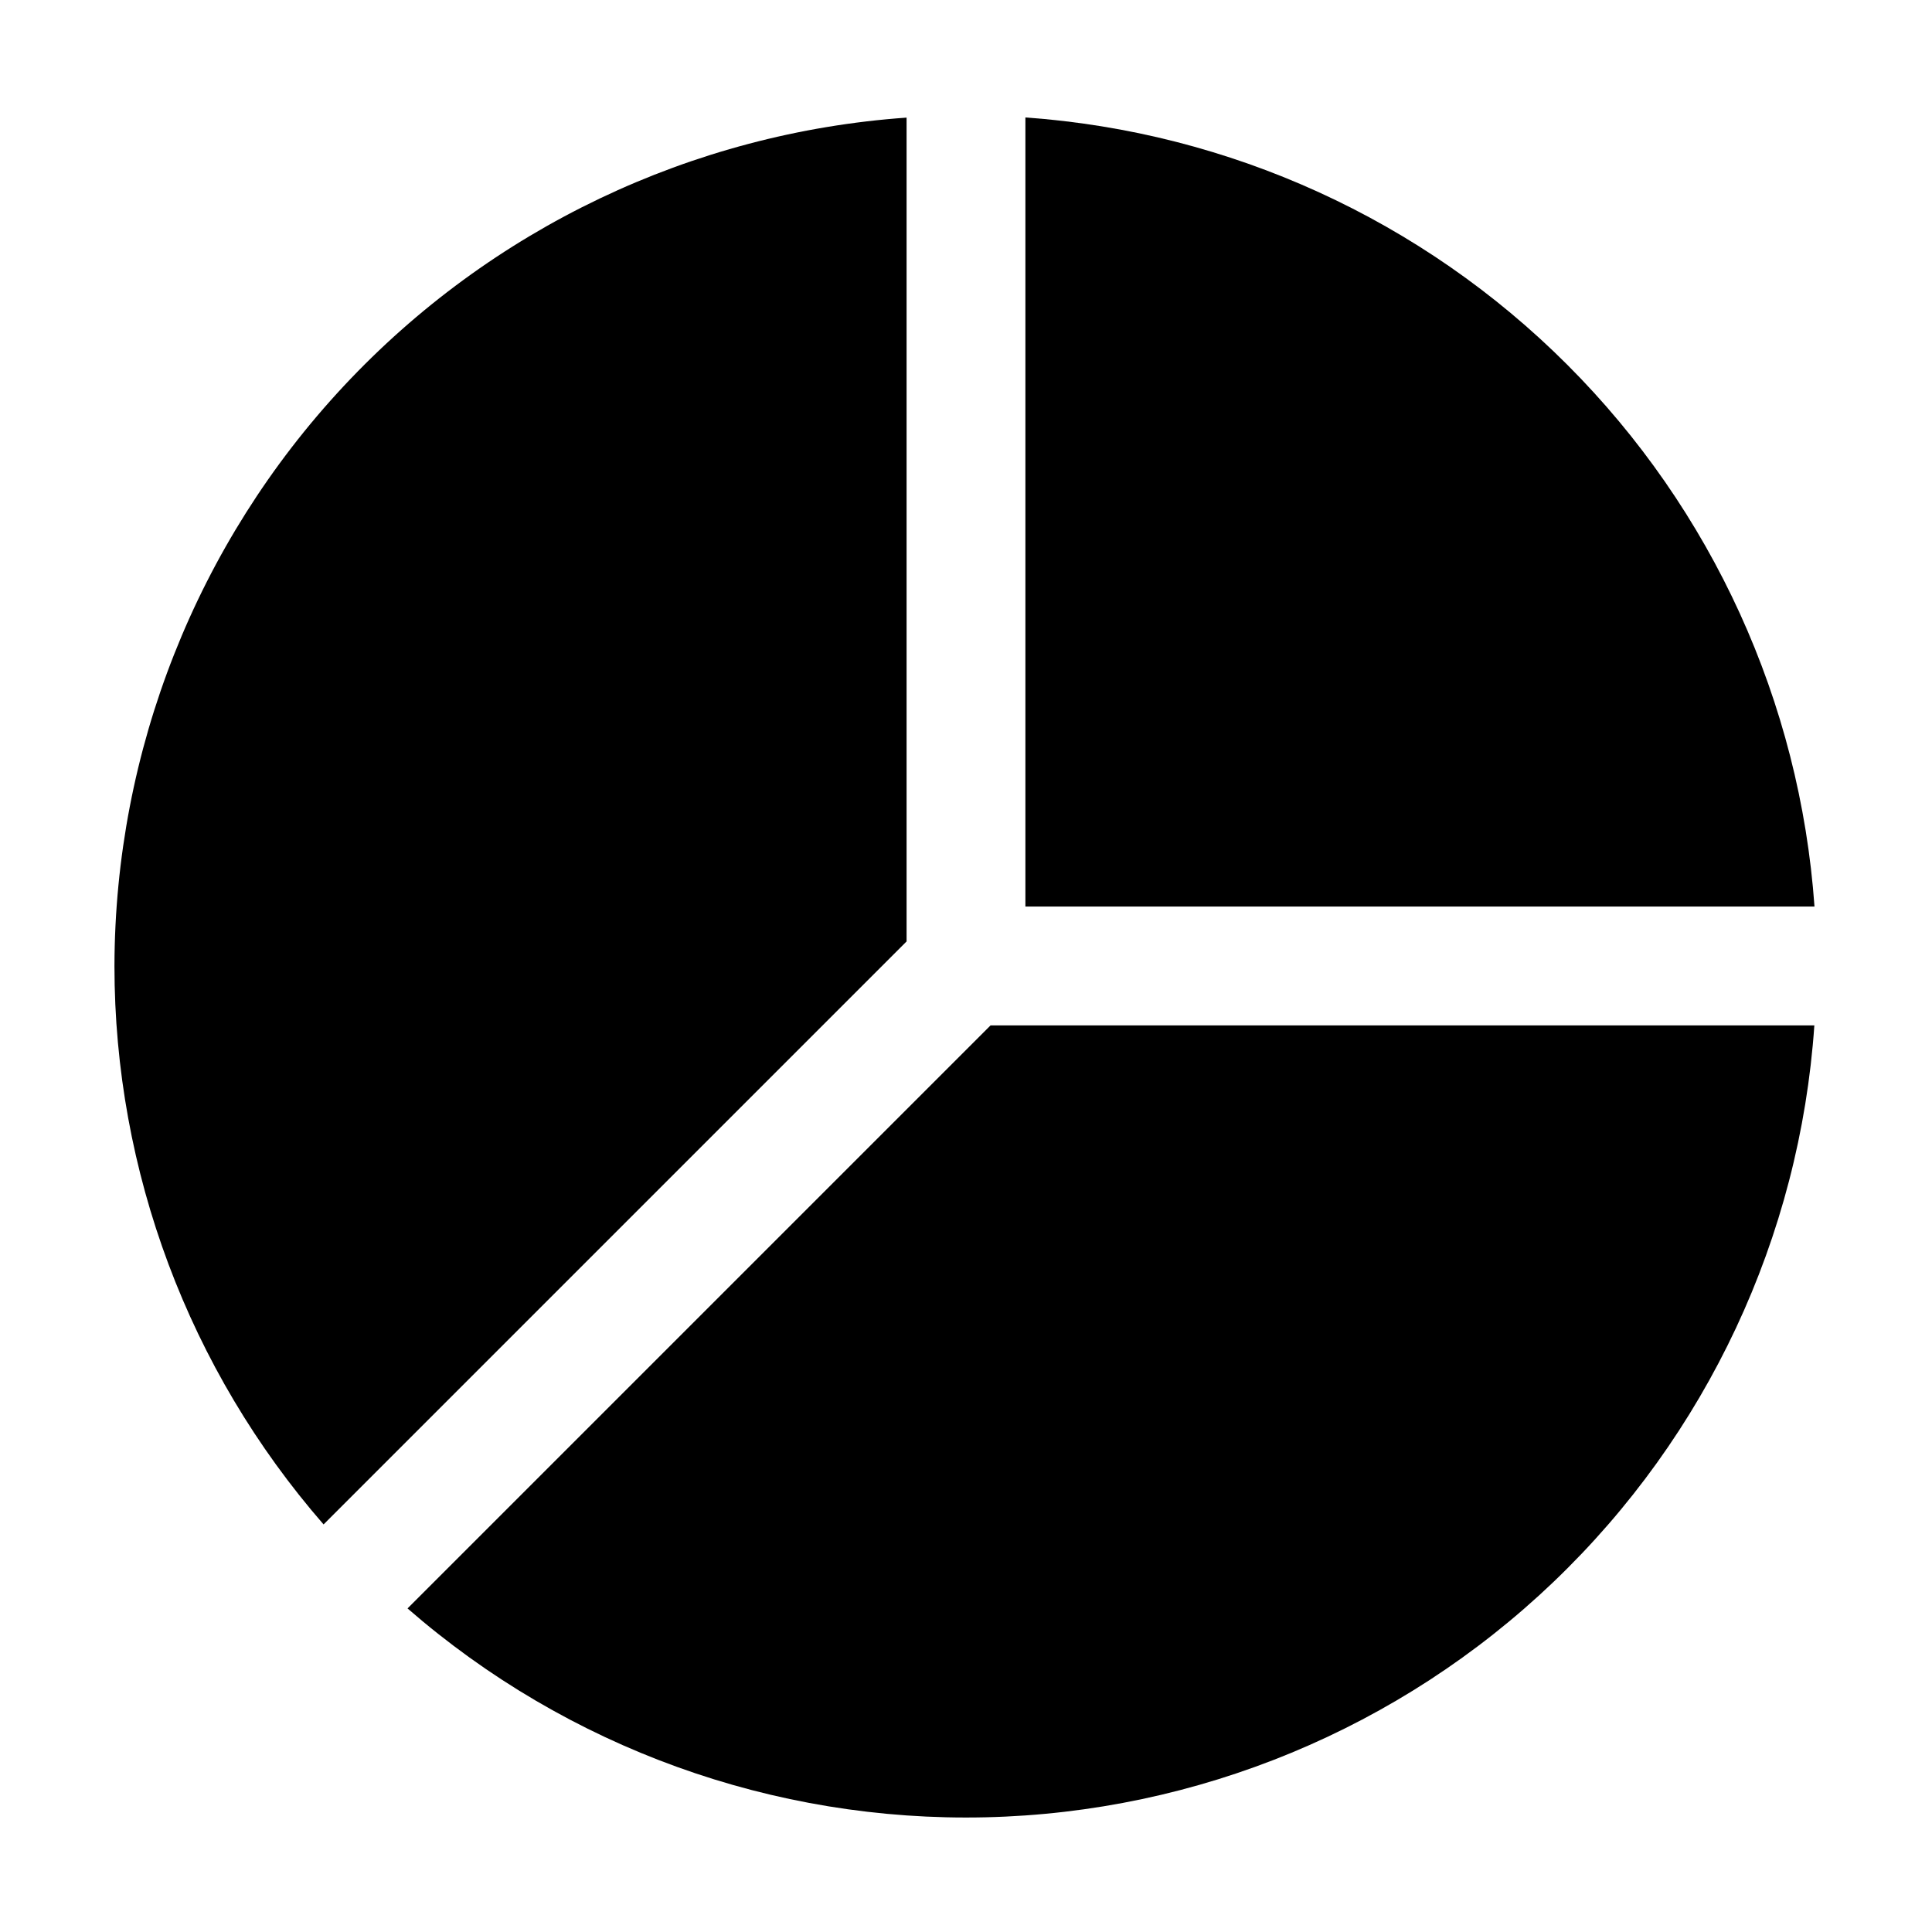
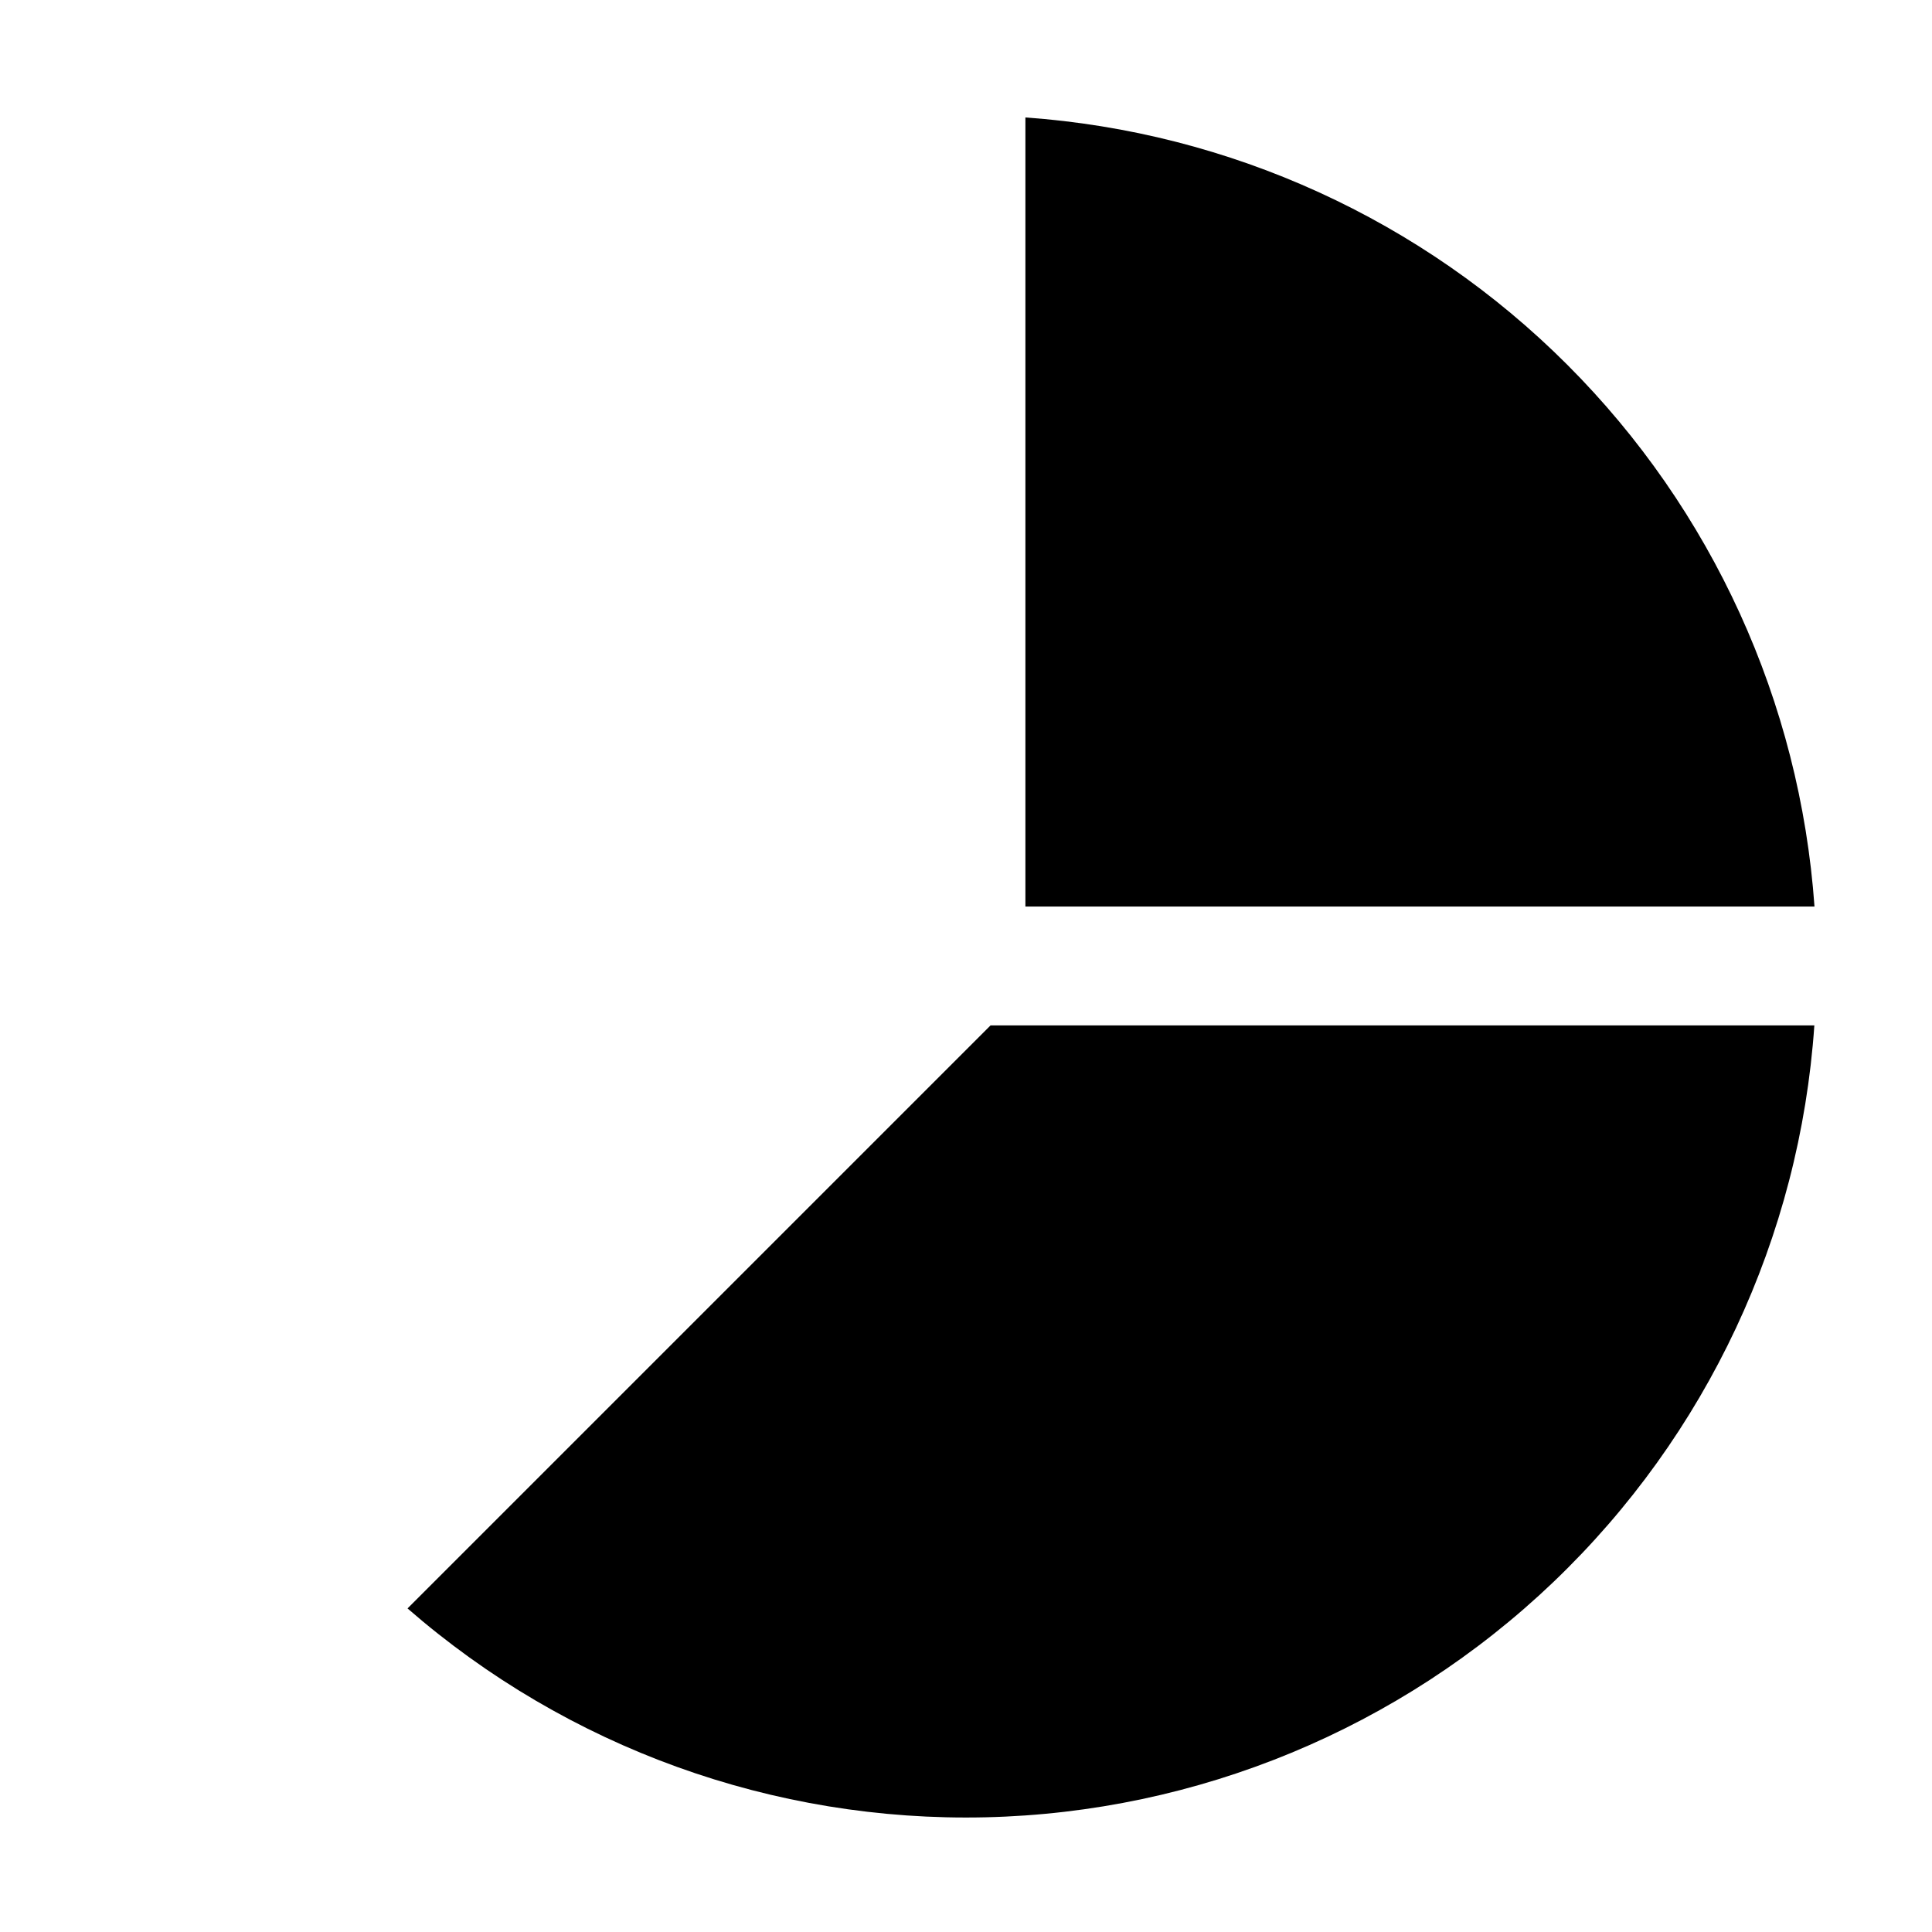
<svg xmlns="http://www.w3.org/2000/svg" fill="#000000" width="800px" height="800px" version="1.1" viewBox="144 144 512 512">
  <g>
    <path d="m415.74 175.13v209.12h209.12c-3.844-54.191-27.109-105.18-65.527-143.6-38.414-38.418-89.402-61.684-143.6-65.523z" />
-     <path d="m174.33 400c0.012 54.402 19.695 106.96 55.422 147.99l154.5-154.5v-218.32c-56.922 4.016-110.21 29.438-149.16 71.145-38.941 41.711-60.652 96.617-60.762 153.68z" />
    <path d="m252 570.25c42.379 36.906 97.02 56.648 153.2 55.352 56.184-1.297 109.85-23.539 150.48-62.363 40.633-38.824 65.289-91.426 69.141-147.49h-218.32z" />
  </g>
</svg>